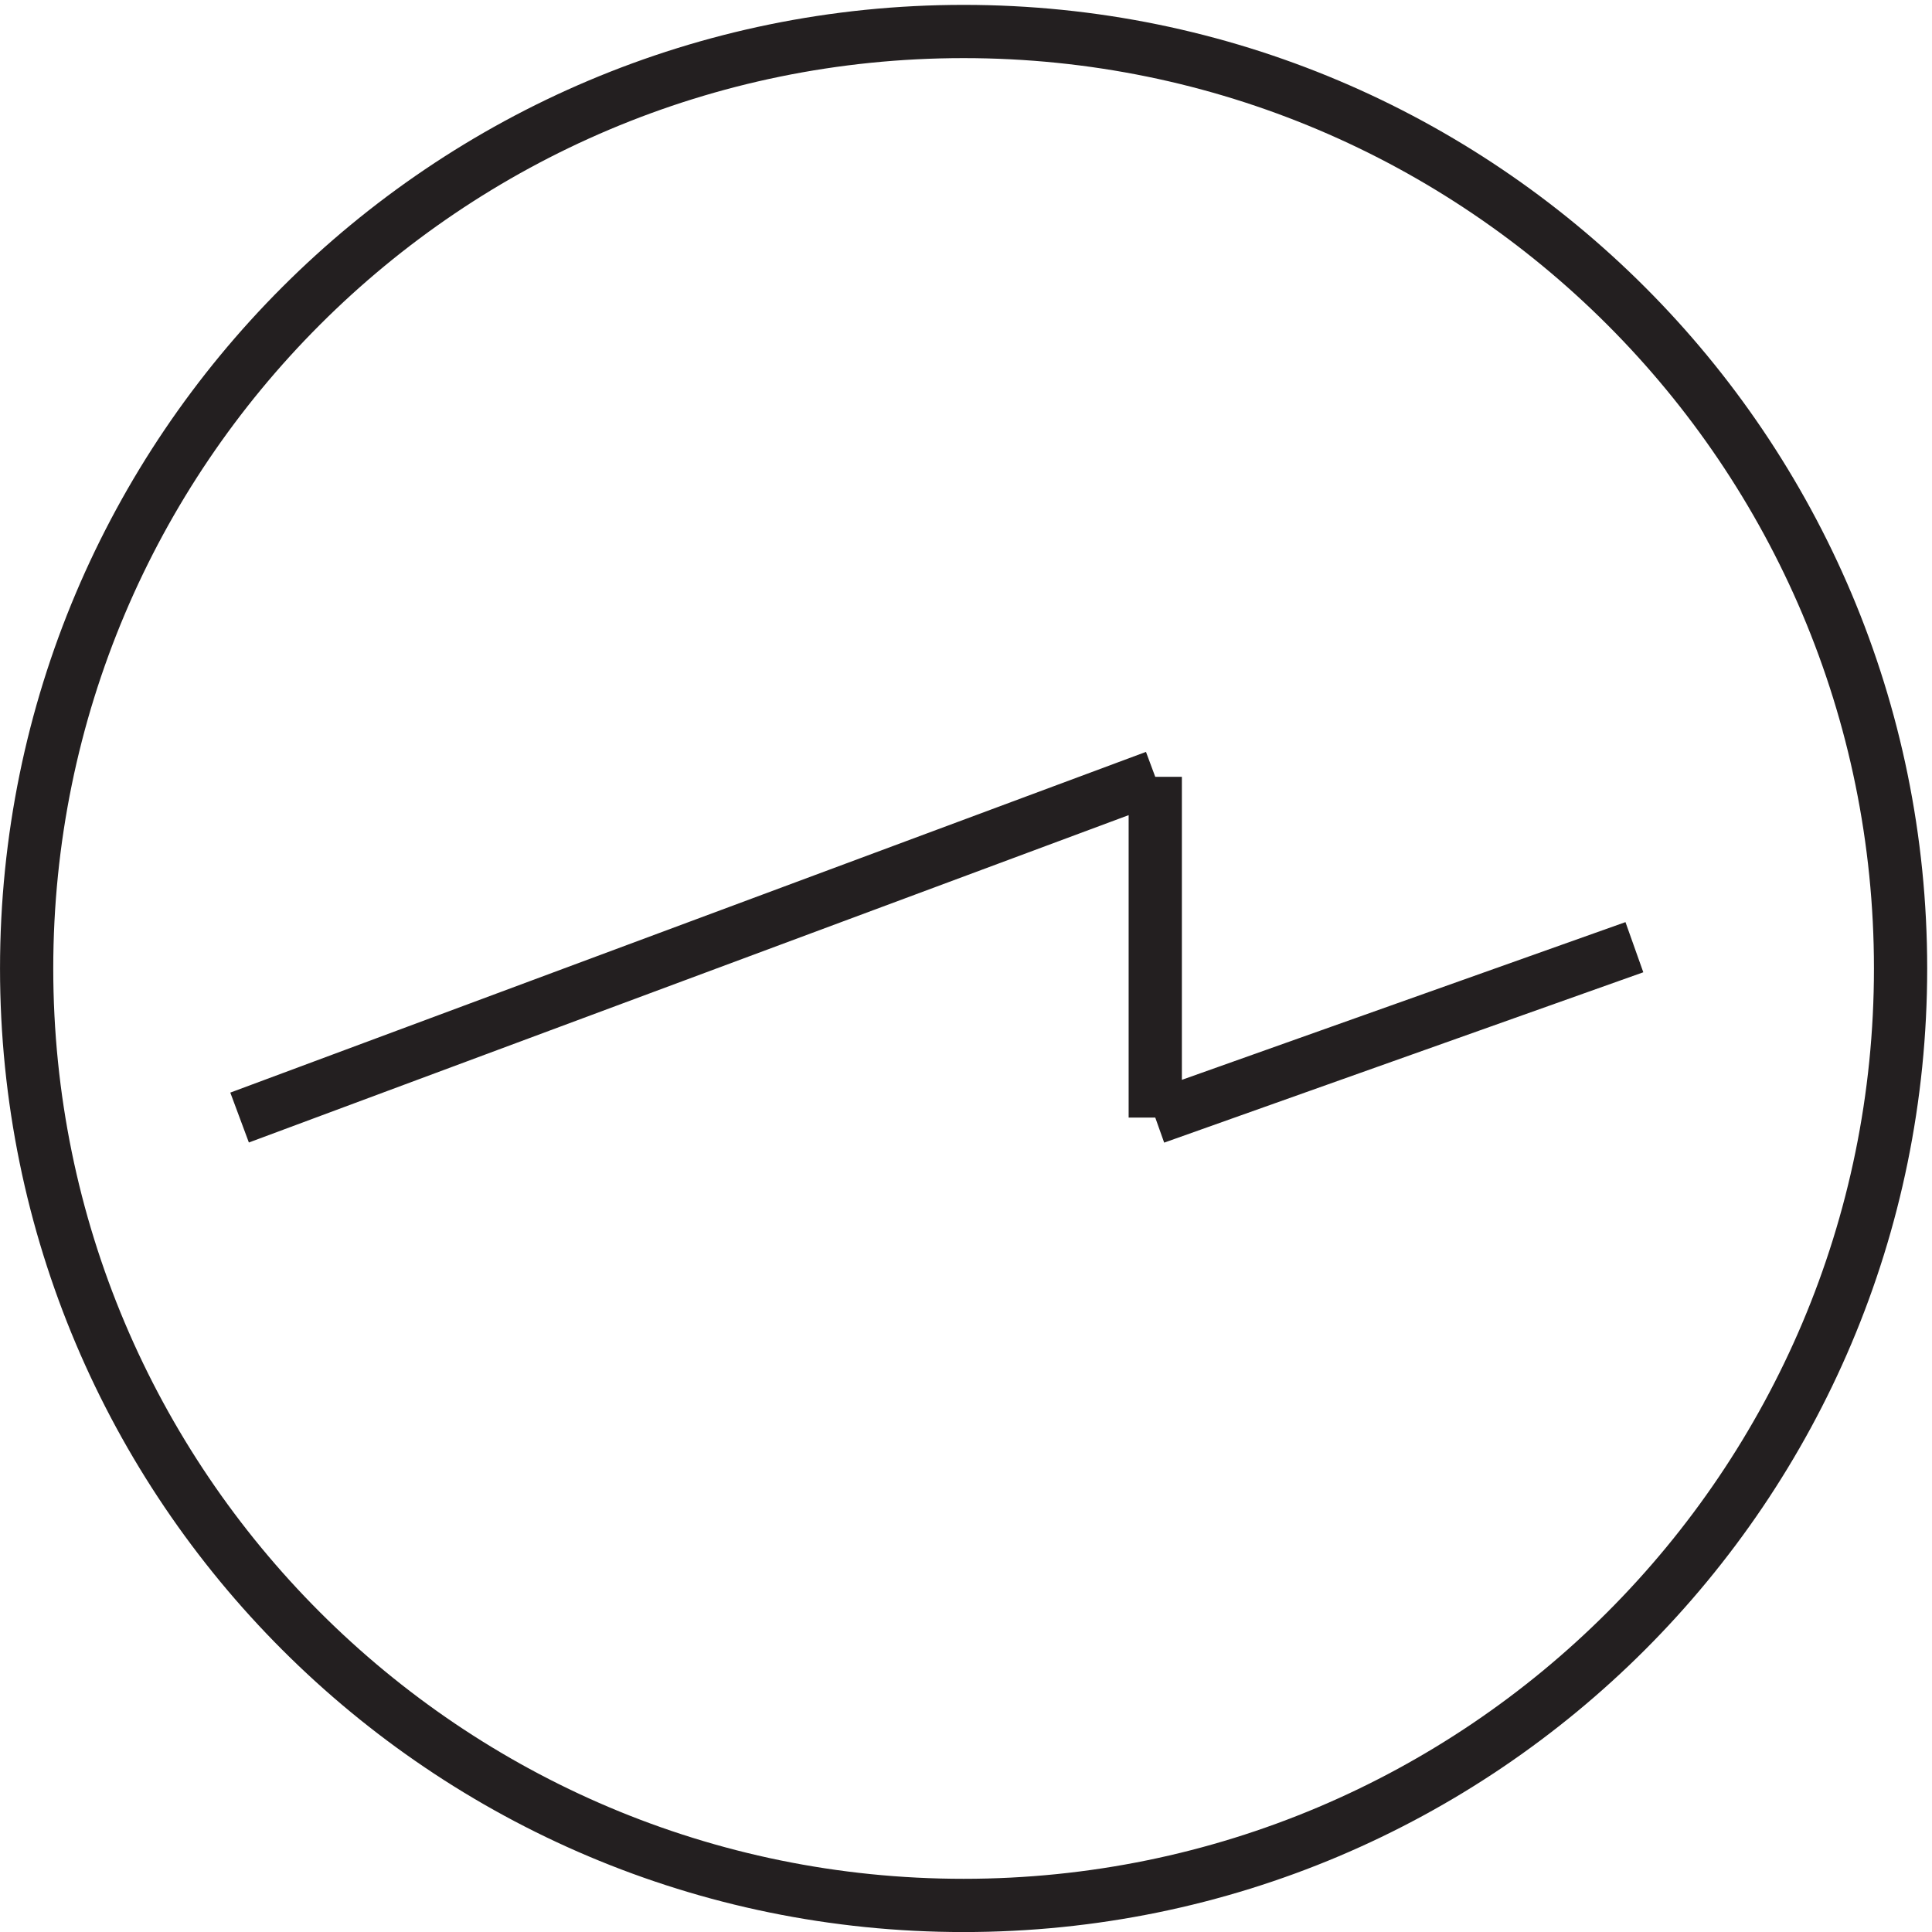
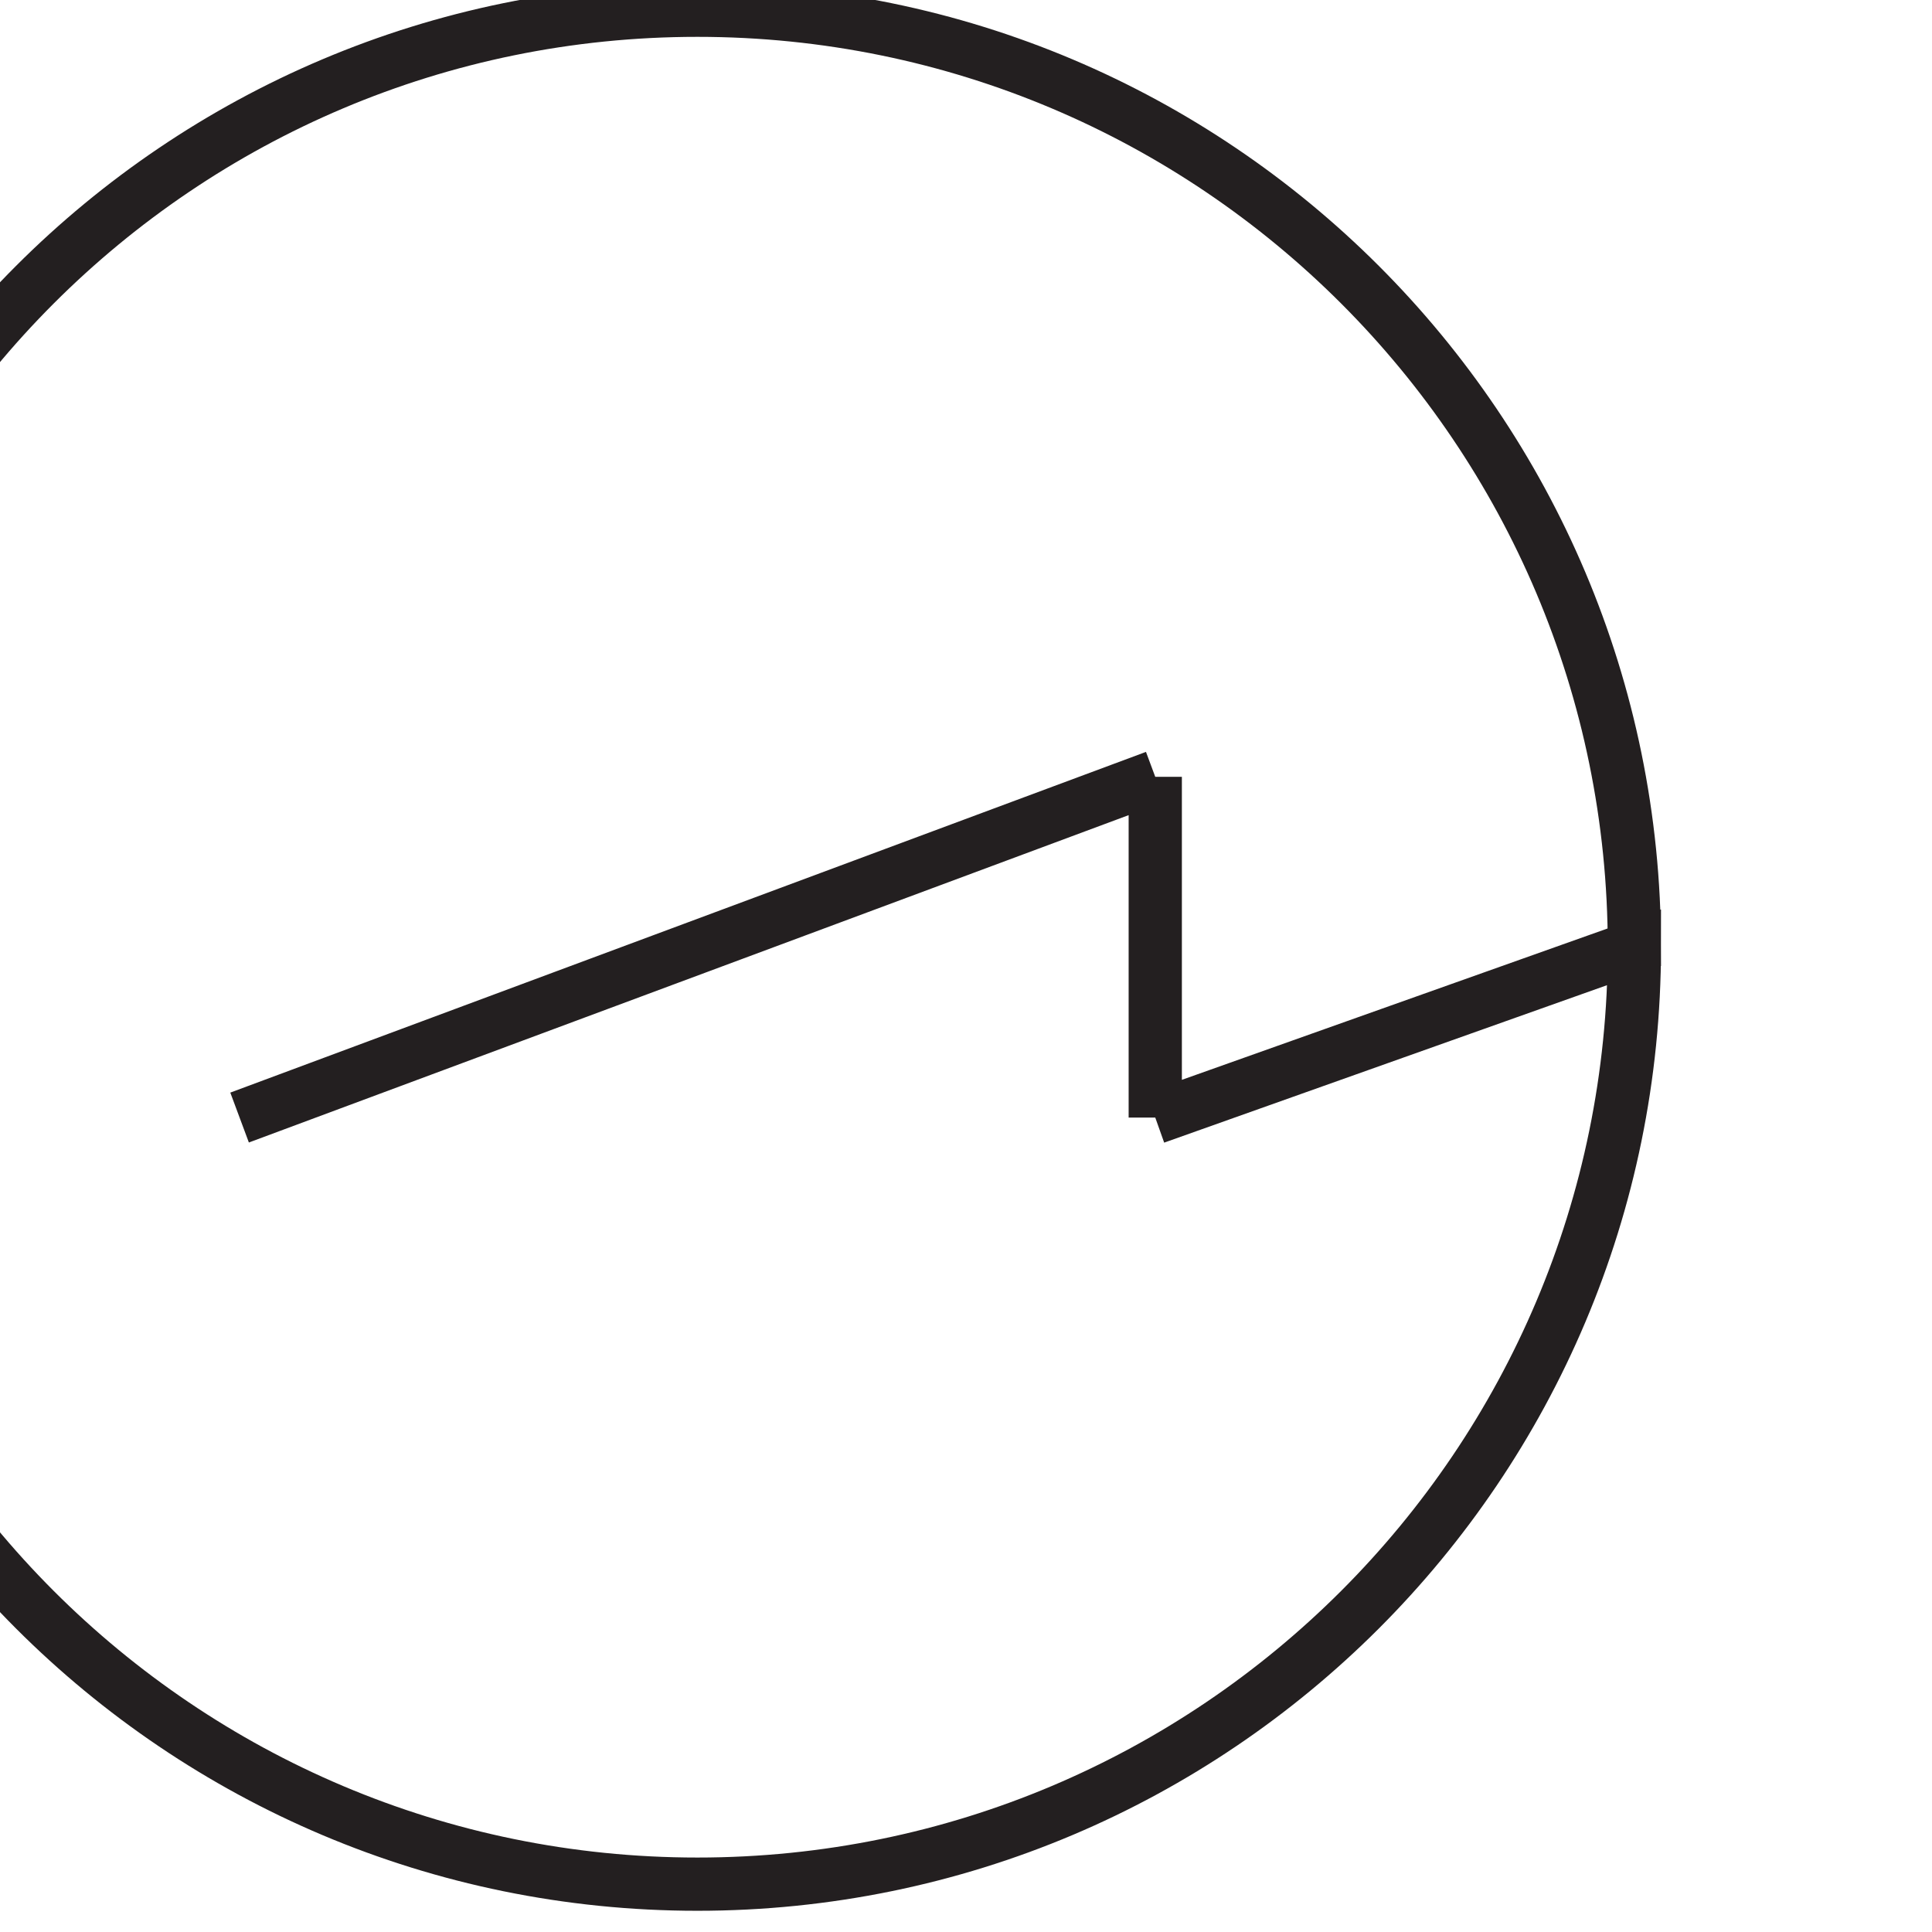
<svg xmlns="http://www.w3.org/2000/svg" xml:space="preserve" width="36.2" height="36.2">
-   <path d="m33.332 114.664 129 48m0 0v-48m0 0 67.5 24m37.5-2.996c0-72.906-59.094-132-132-132-72.898 0-132 59.094-132 132 0 72.898 59.102 132 132 132 72.906 0 132-59.102 132-132z" style="fill:none;stroke:#231f20;stroke-width:7.5;stroke-linecap:butt;stroke-linejoin:miter;stroke-miterlimit:10;stroke-dasharray:none;stroke-opacity:1" transform="matrix(.133 0 0 -.133 .056 36.19)" />
+   <path d="m33.332 114.664 129 48m0 0v-48m0 0 67.5 24c0-72.906-59.094-132-132-132-72.898 0-132 59.094-132 132 0 72.898 59.102 132 132 132 72.906 0 132-59.102 132-132z" style="fill:none;stroke:#231f20;stroke-width:7.5;stroke-linecap:butt;stroke-linejoin:miter;stroke-miterlimit:10;stroke-dasharray:none;stroke-opacity:1" transform="matrix(.133 0 0 -.133 .056 36.19)" />
</svg>